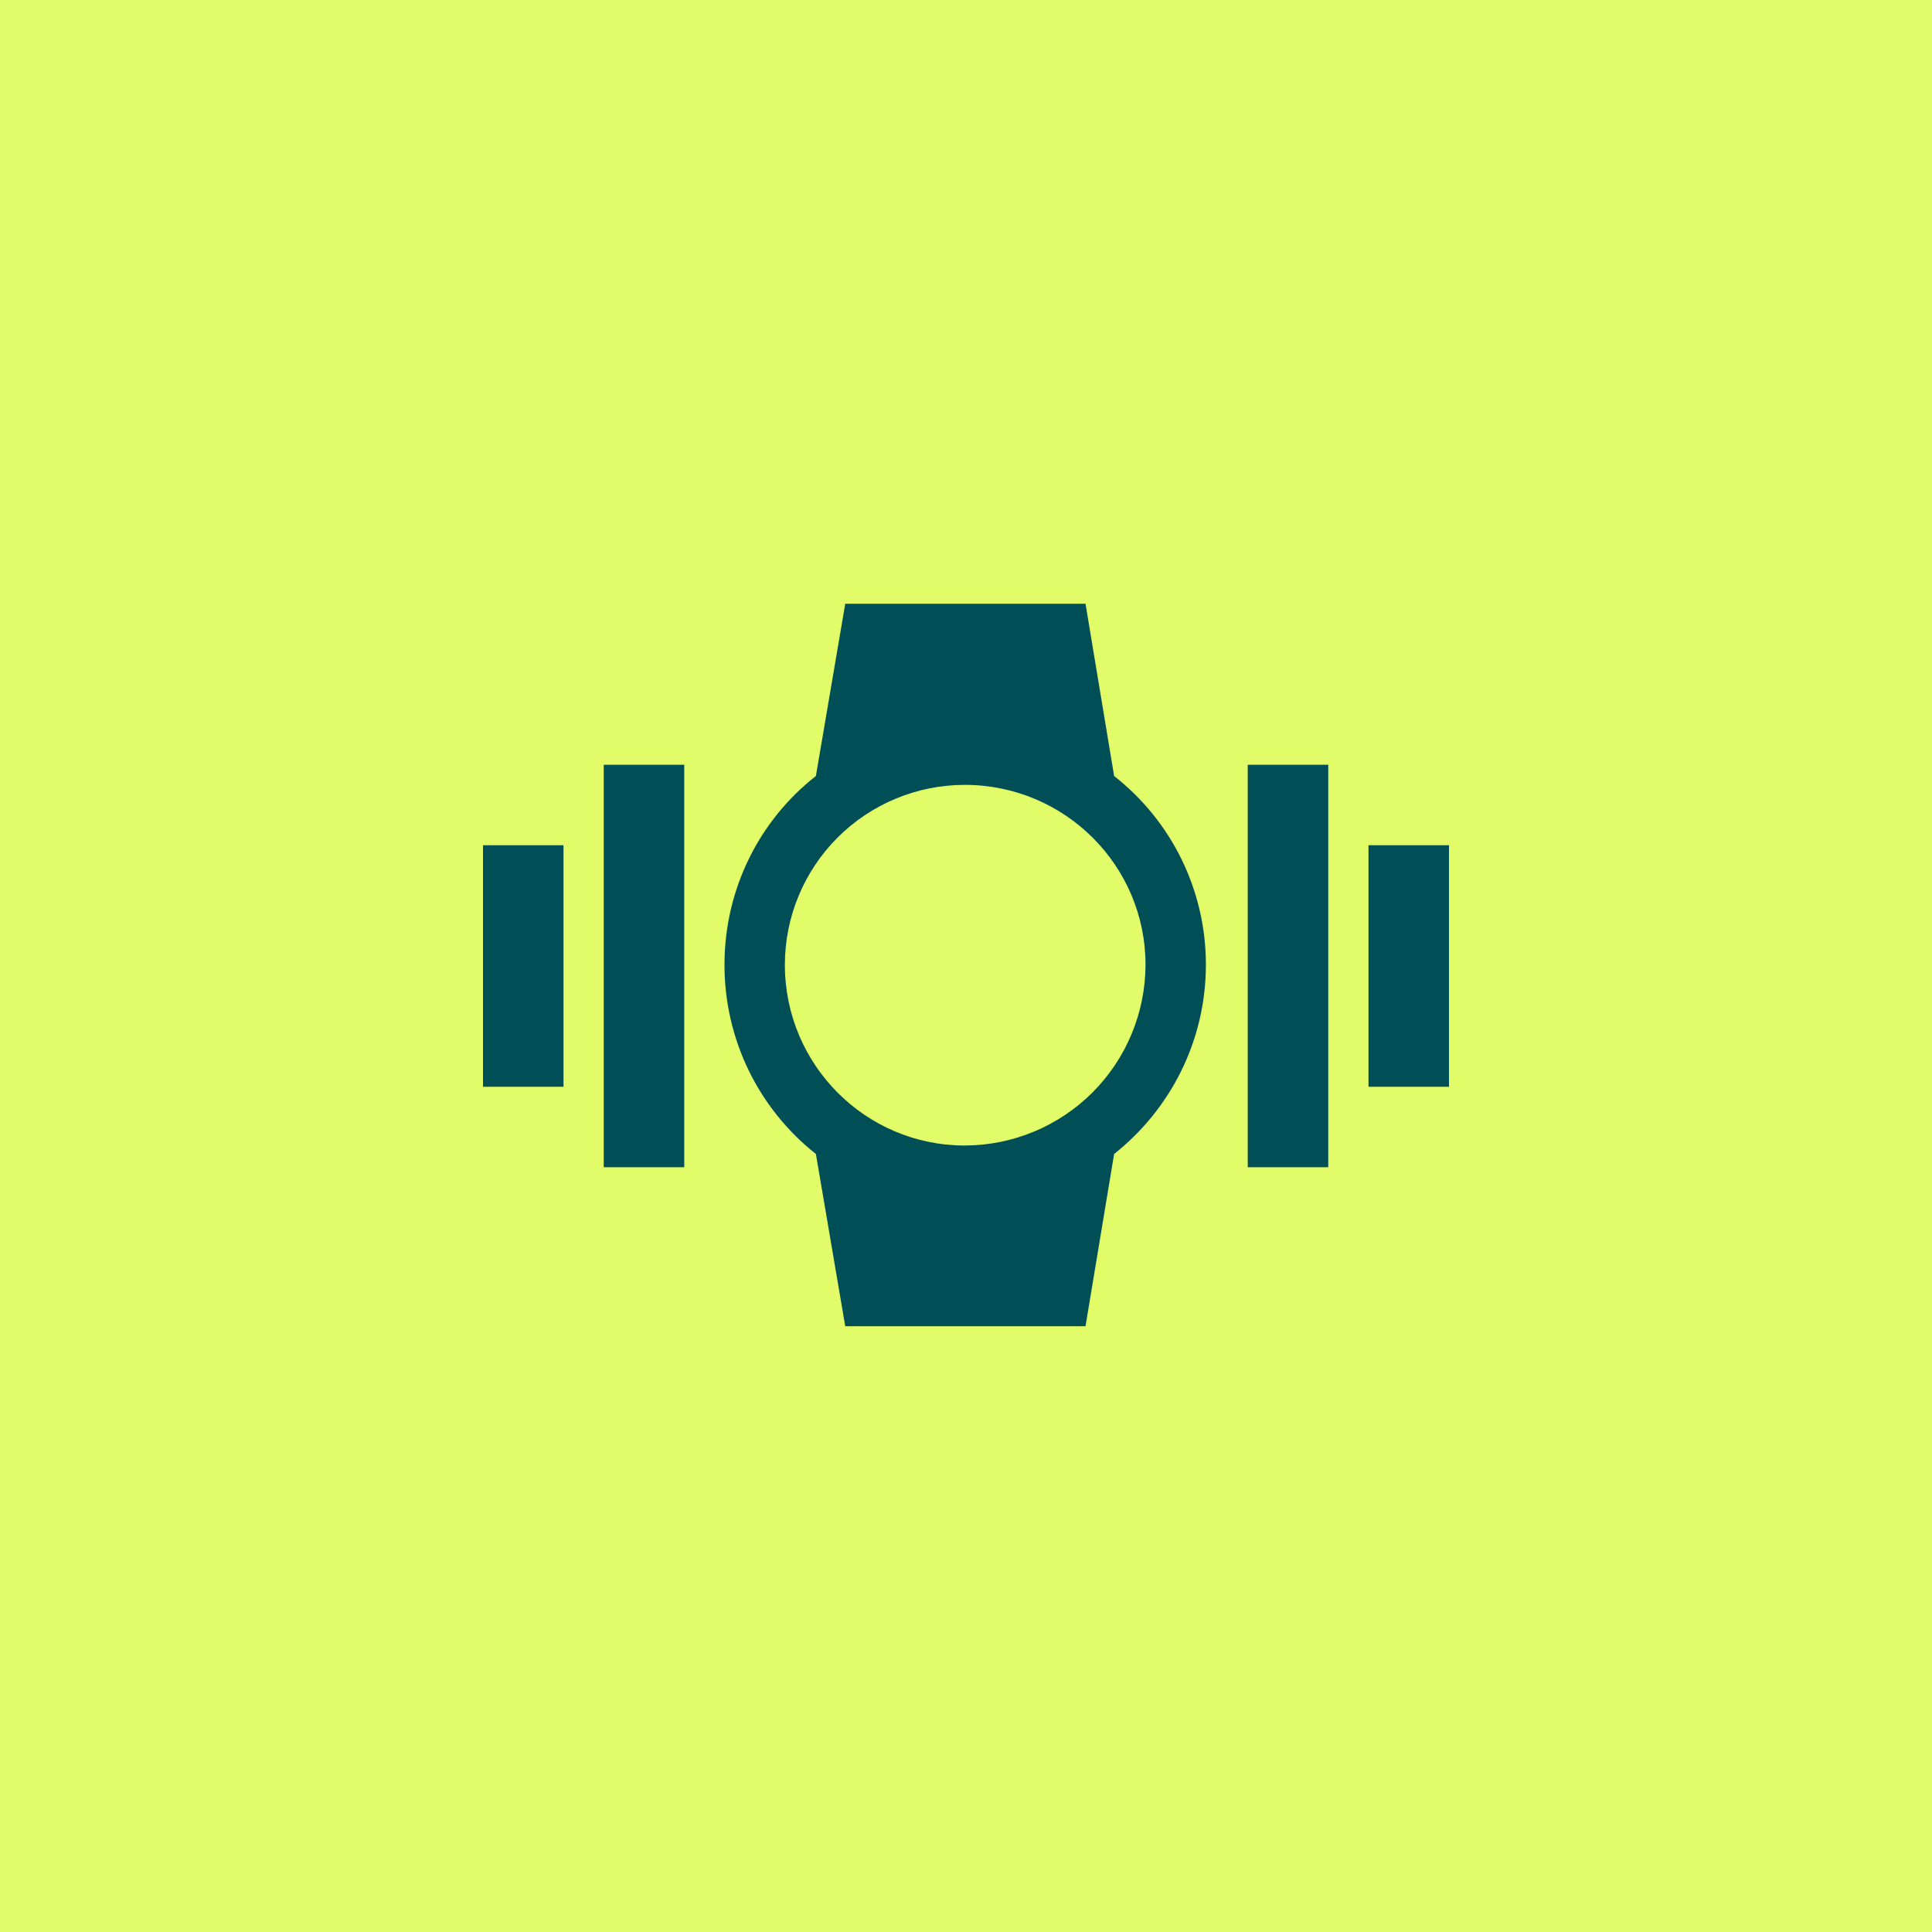
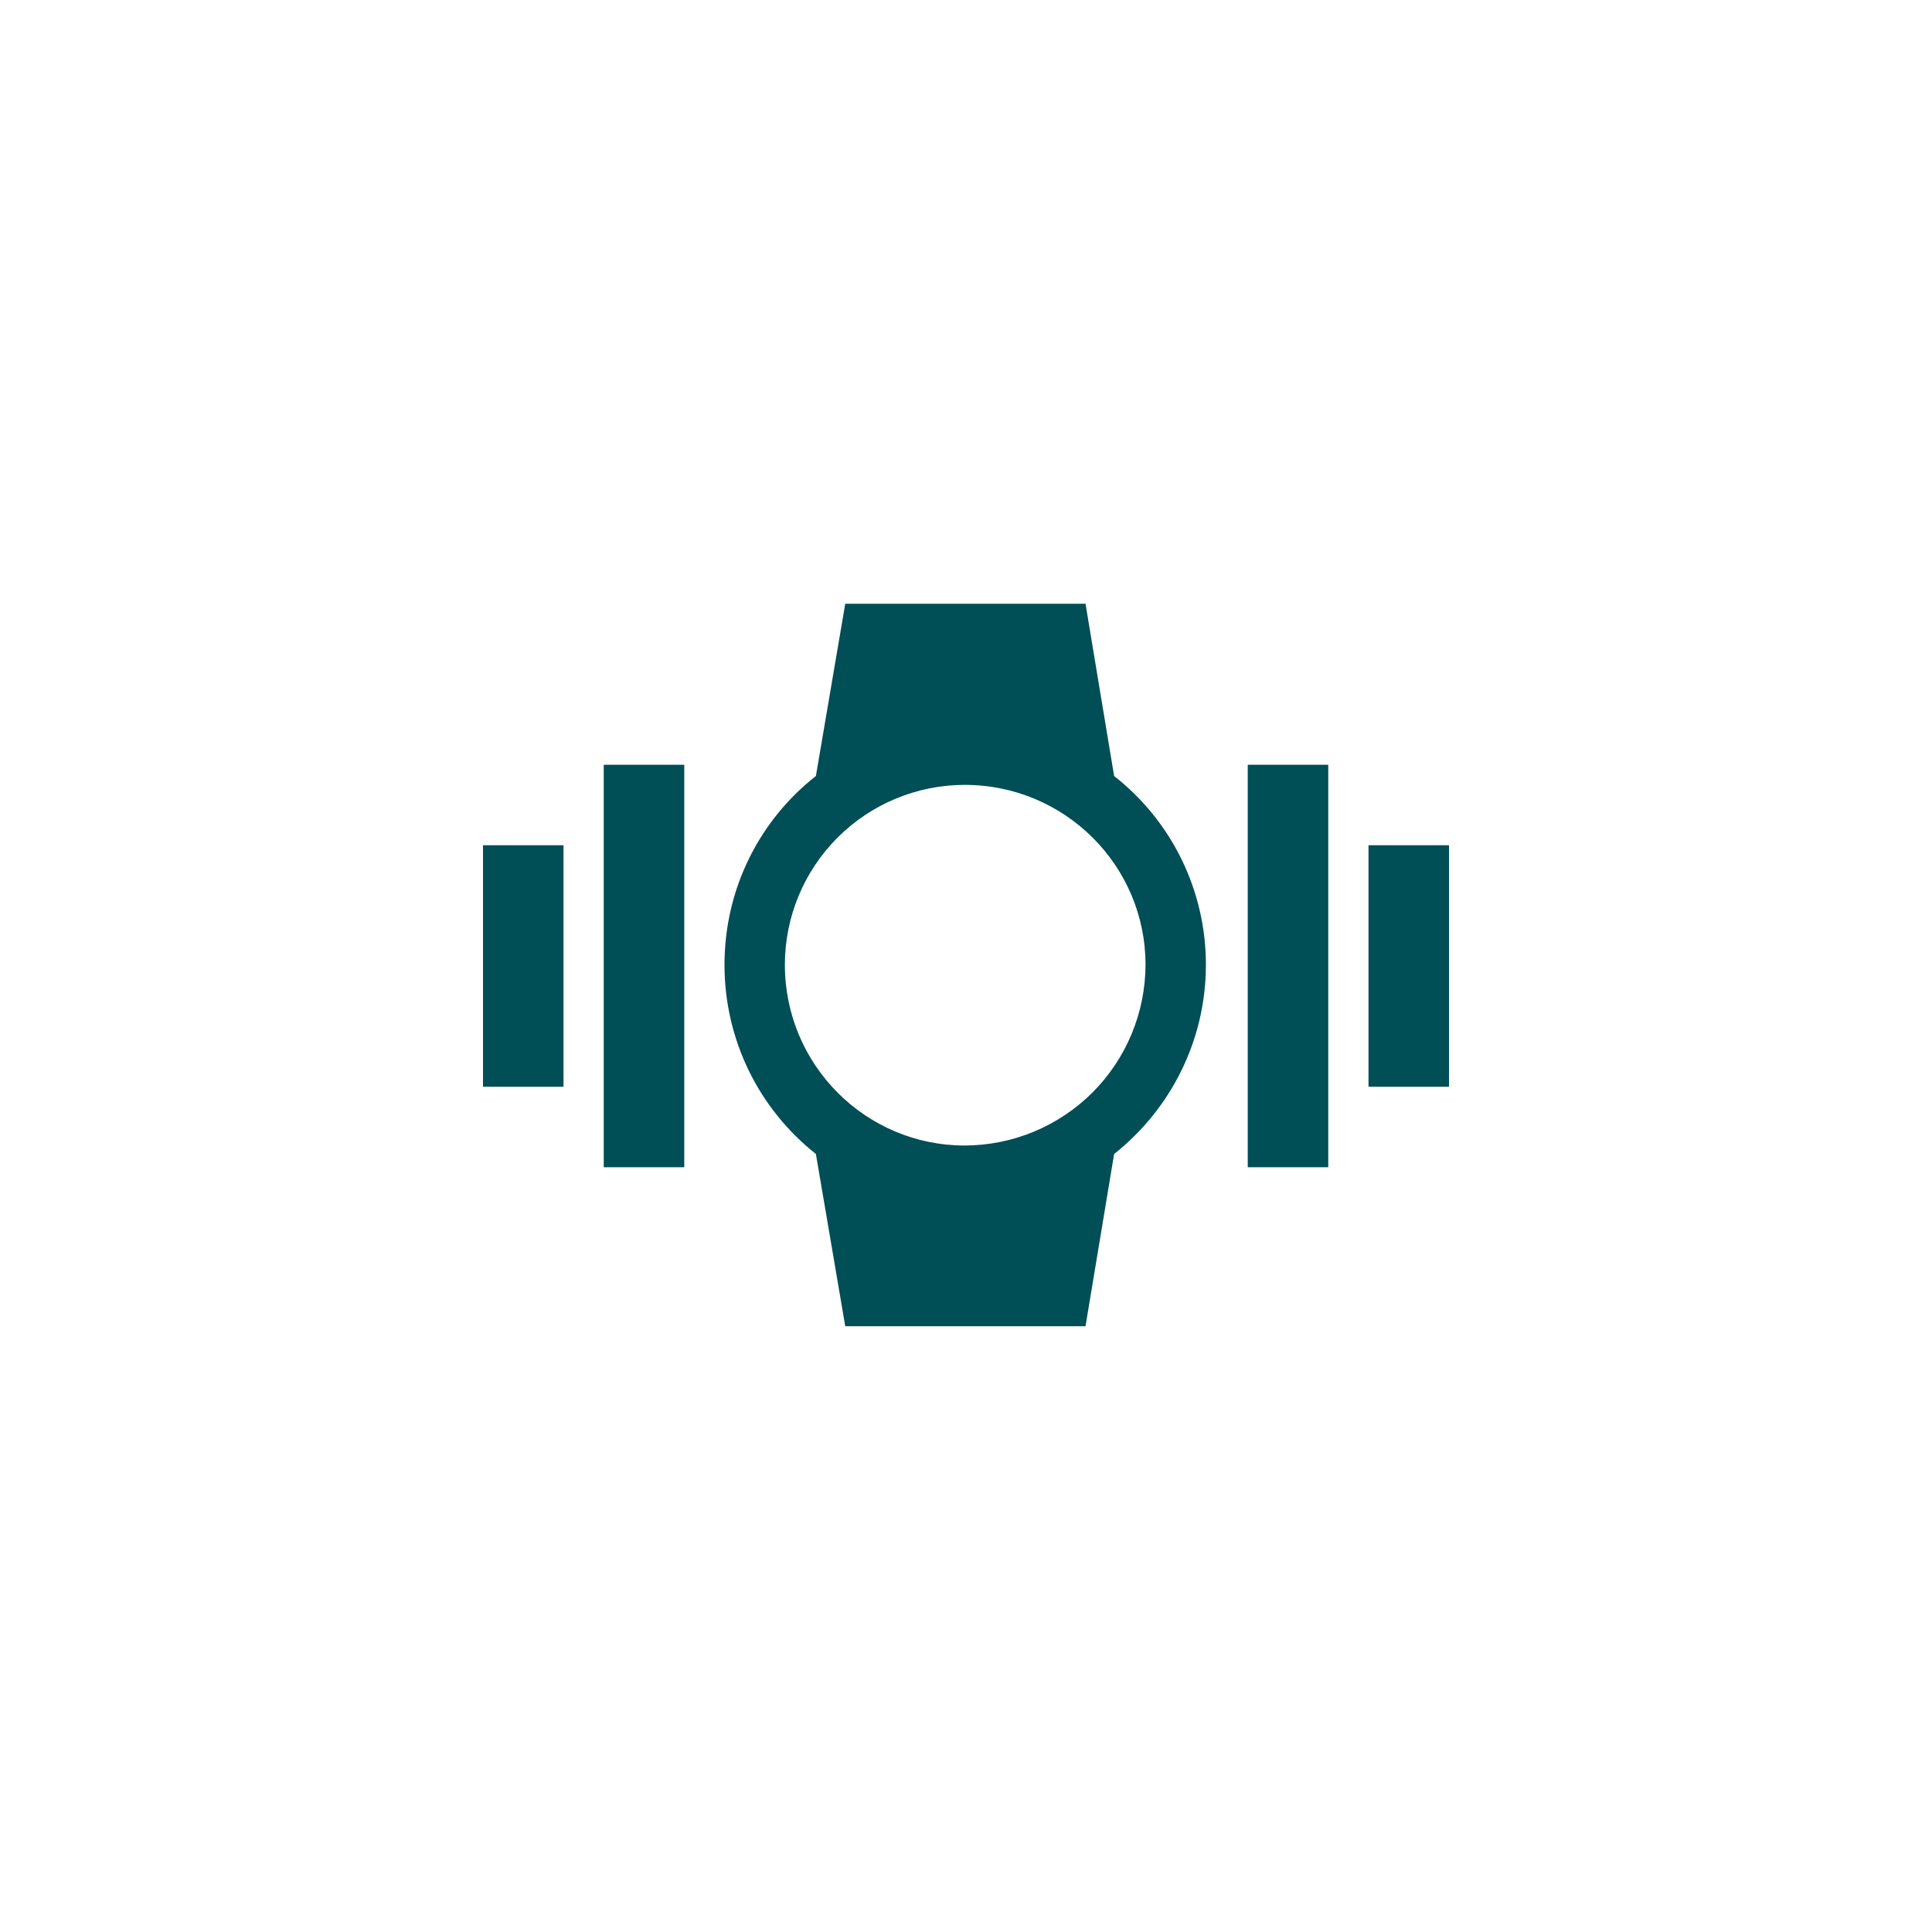
<svg xmlns="http://www.w3.org/2000/svg" width="36" height="36" viewBox="0 0 36 36" fill="none">
-   <rect width="36" height="36" fill="#E2FC69" />
  <path d="M11.25 21.75V14.25H12.75V21.75H11.25ZM23.25 21.75V14.25H24.75V21.75H23.25ZM25.5 15.75H27V20.25H25.5V15.75ZM9 20.25V15.75H10.5V20.25H9ZM22.47 17.977C22.47 19.402 21.802 20.677 20.76 21.503L20.227 24.712H15.75L15.203 21.503C14.671 21.082 14.241 20.546 13.946 19.936C13.652 19.325 13.499 18.655 13.5 17.977C13.5 16.552 14.16 15.277 15.203 14.46L15.75 11.25H20.227L20.76 14.46C21.293 14.878 21.725 15.412 22.021 16.021C22.317 16.631 22.471 17.3 22.47 17.977ZM14.625 17.977C14.625 19.837 16.125 21.345 17.977 21.345C18.87 21.343 19.725 20.988 20.357 20.357C20.988 19.725 21.343 18.87 21.345 17.977C21.345 16.125 19.837 14.625 17.977 14.625C17.088 14.625 16.236 14.978 15.607 15.607C14.978 16.236 14.625 17.088 14.625 17.977Z" fill="#004E56" />
</svg>